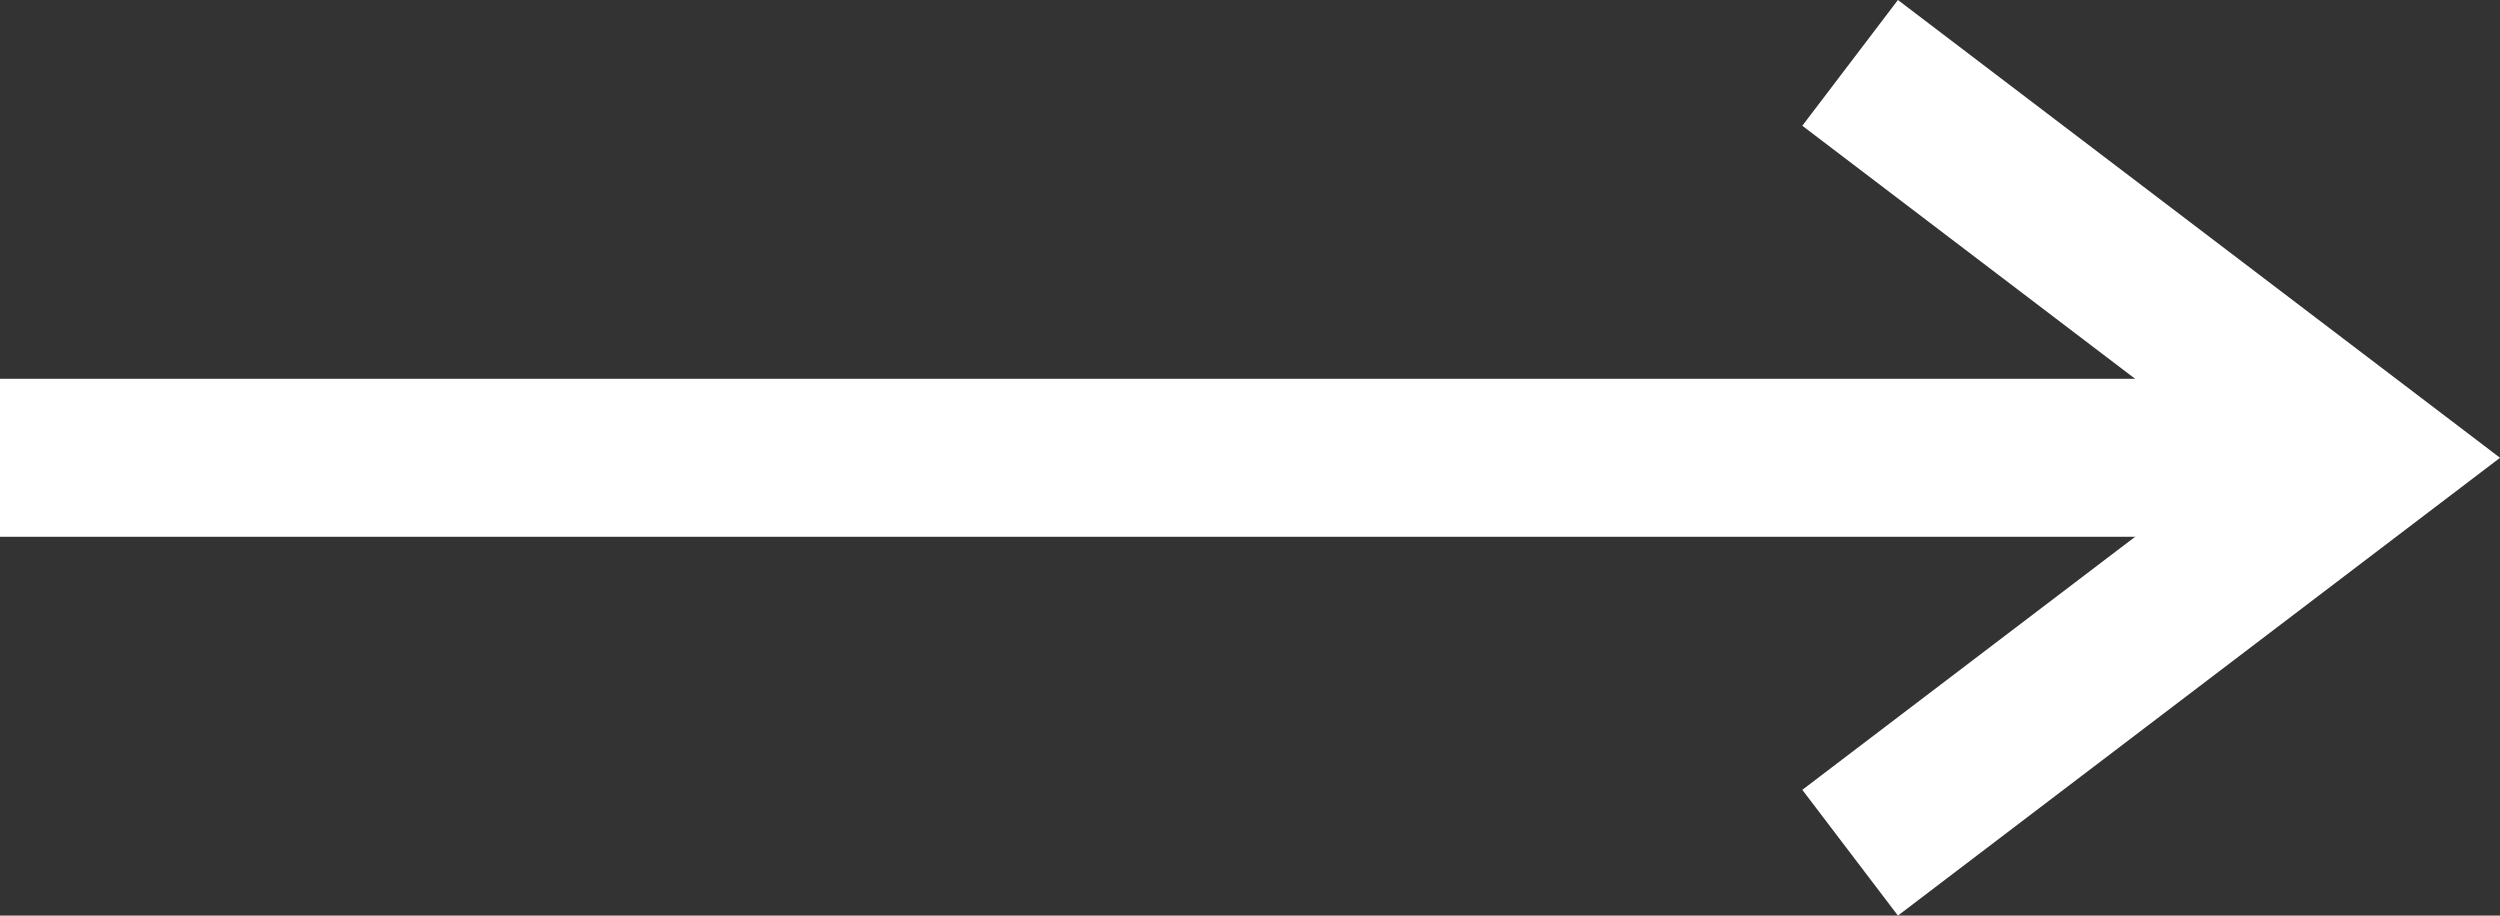
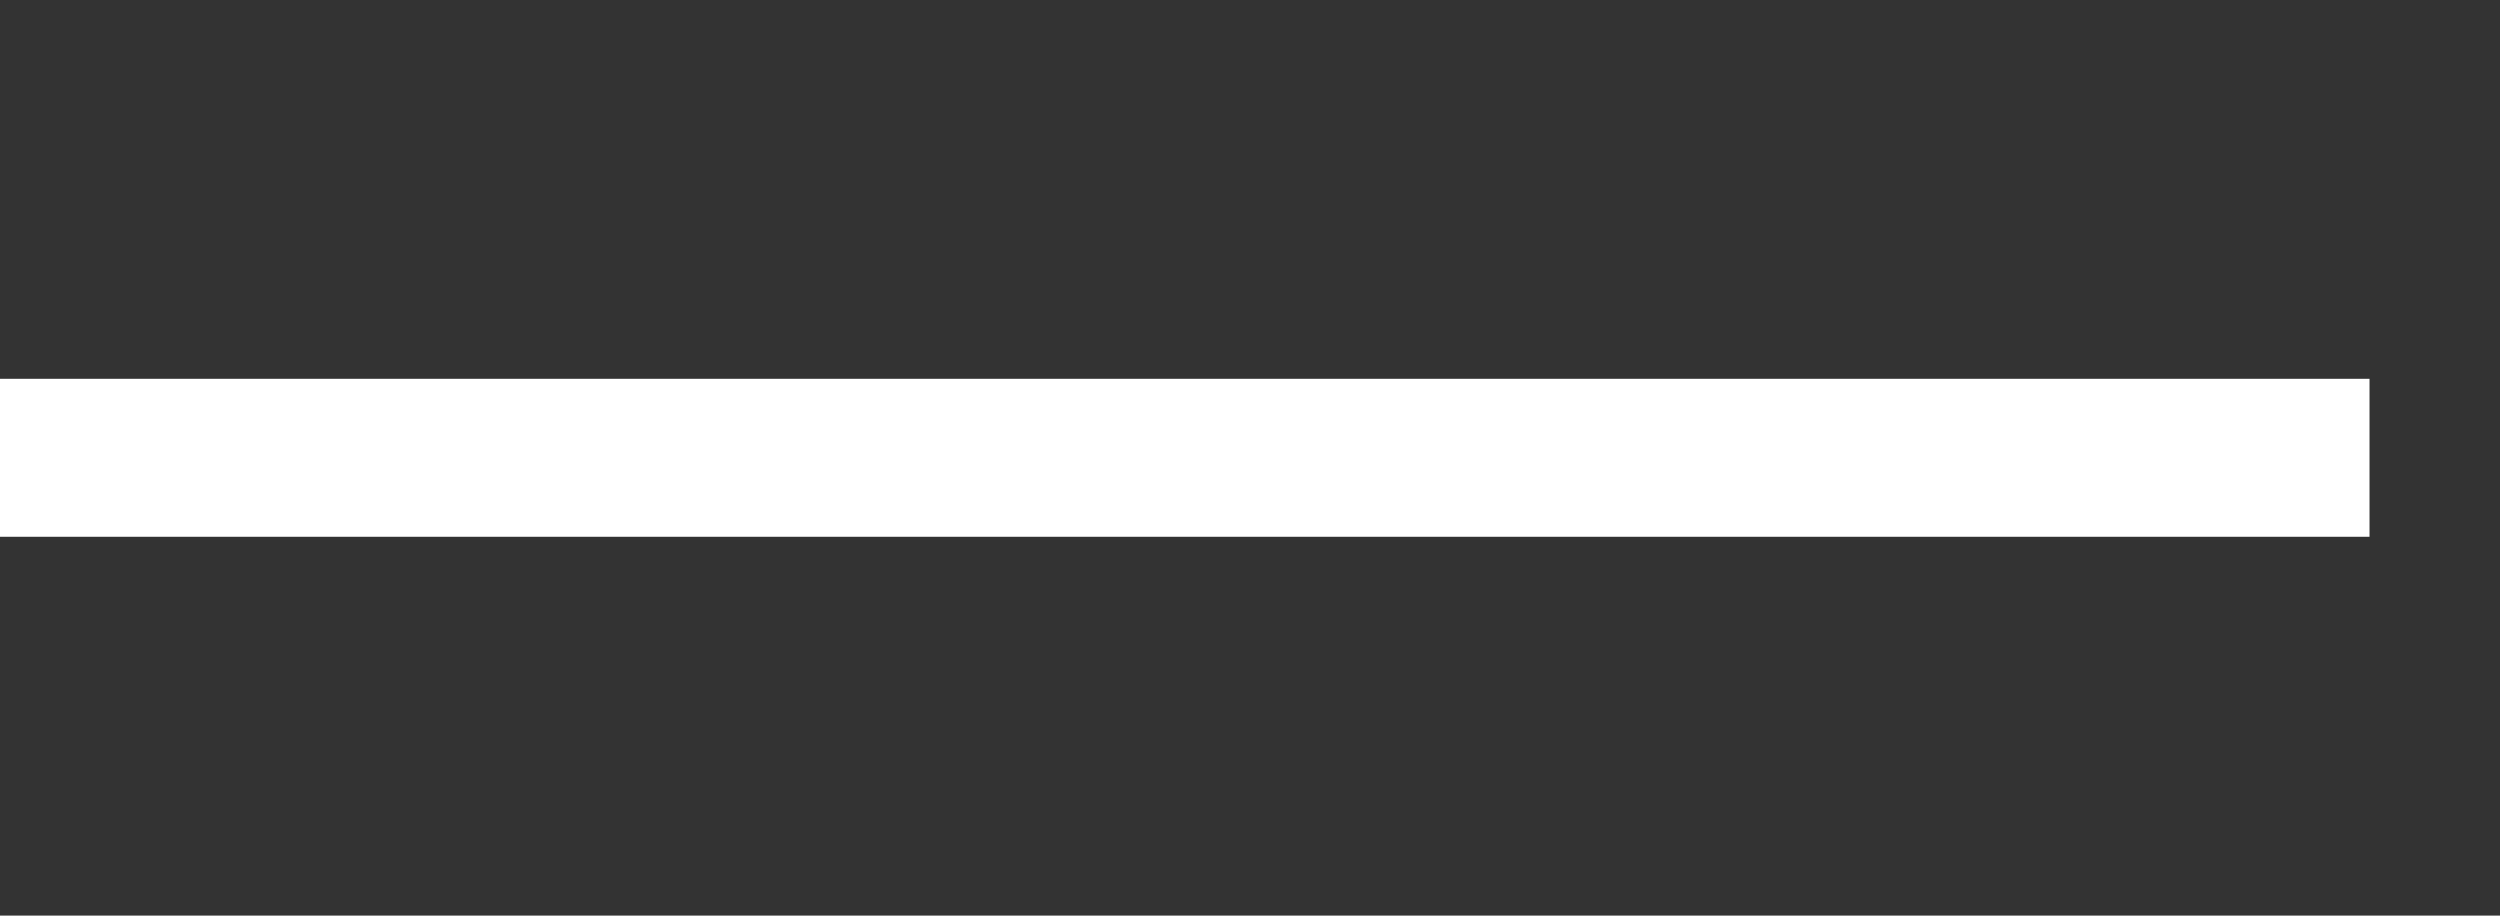
<svg xmlns="http://www.w3.org/2000/svg" width="31.652" height="11.592" viewBox="0 0 31.652 11.592">
  <rect x="0" y="0" width="31.652" height="11.592" fill="#333333" stroke="none" />
  <g id="Group_762" data-name="Group 762" transform="translate(-1750.672 -5830.307)">
    <path id="Path_187" data-name="Path 187" d="M-432.838,2788.06h30" transform="translate(2183.51 3048.043)" fill="none" stroke="#fff" stroke-width="2" />
-     <path id="Path_188" data-name="Path 188" d="M-446.245,2852.808l6.576,5-6.576,5" transform="translate(2220.341 2978.295)" fill="none" stroke="#fff" stroke-width="2" />
  </g>
</svg>